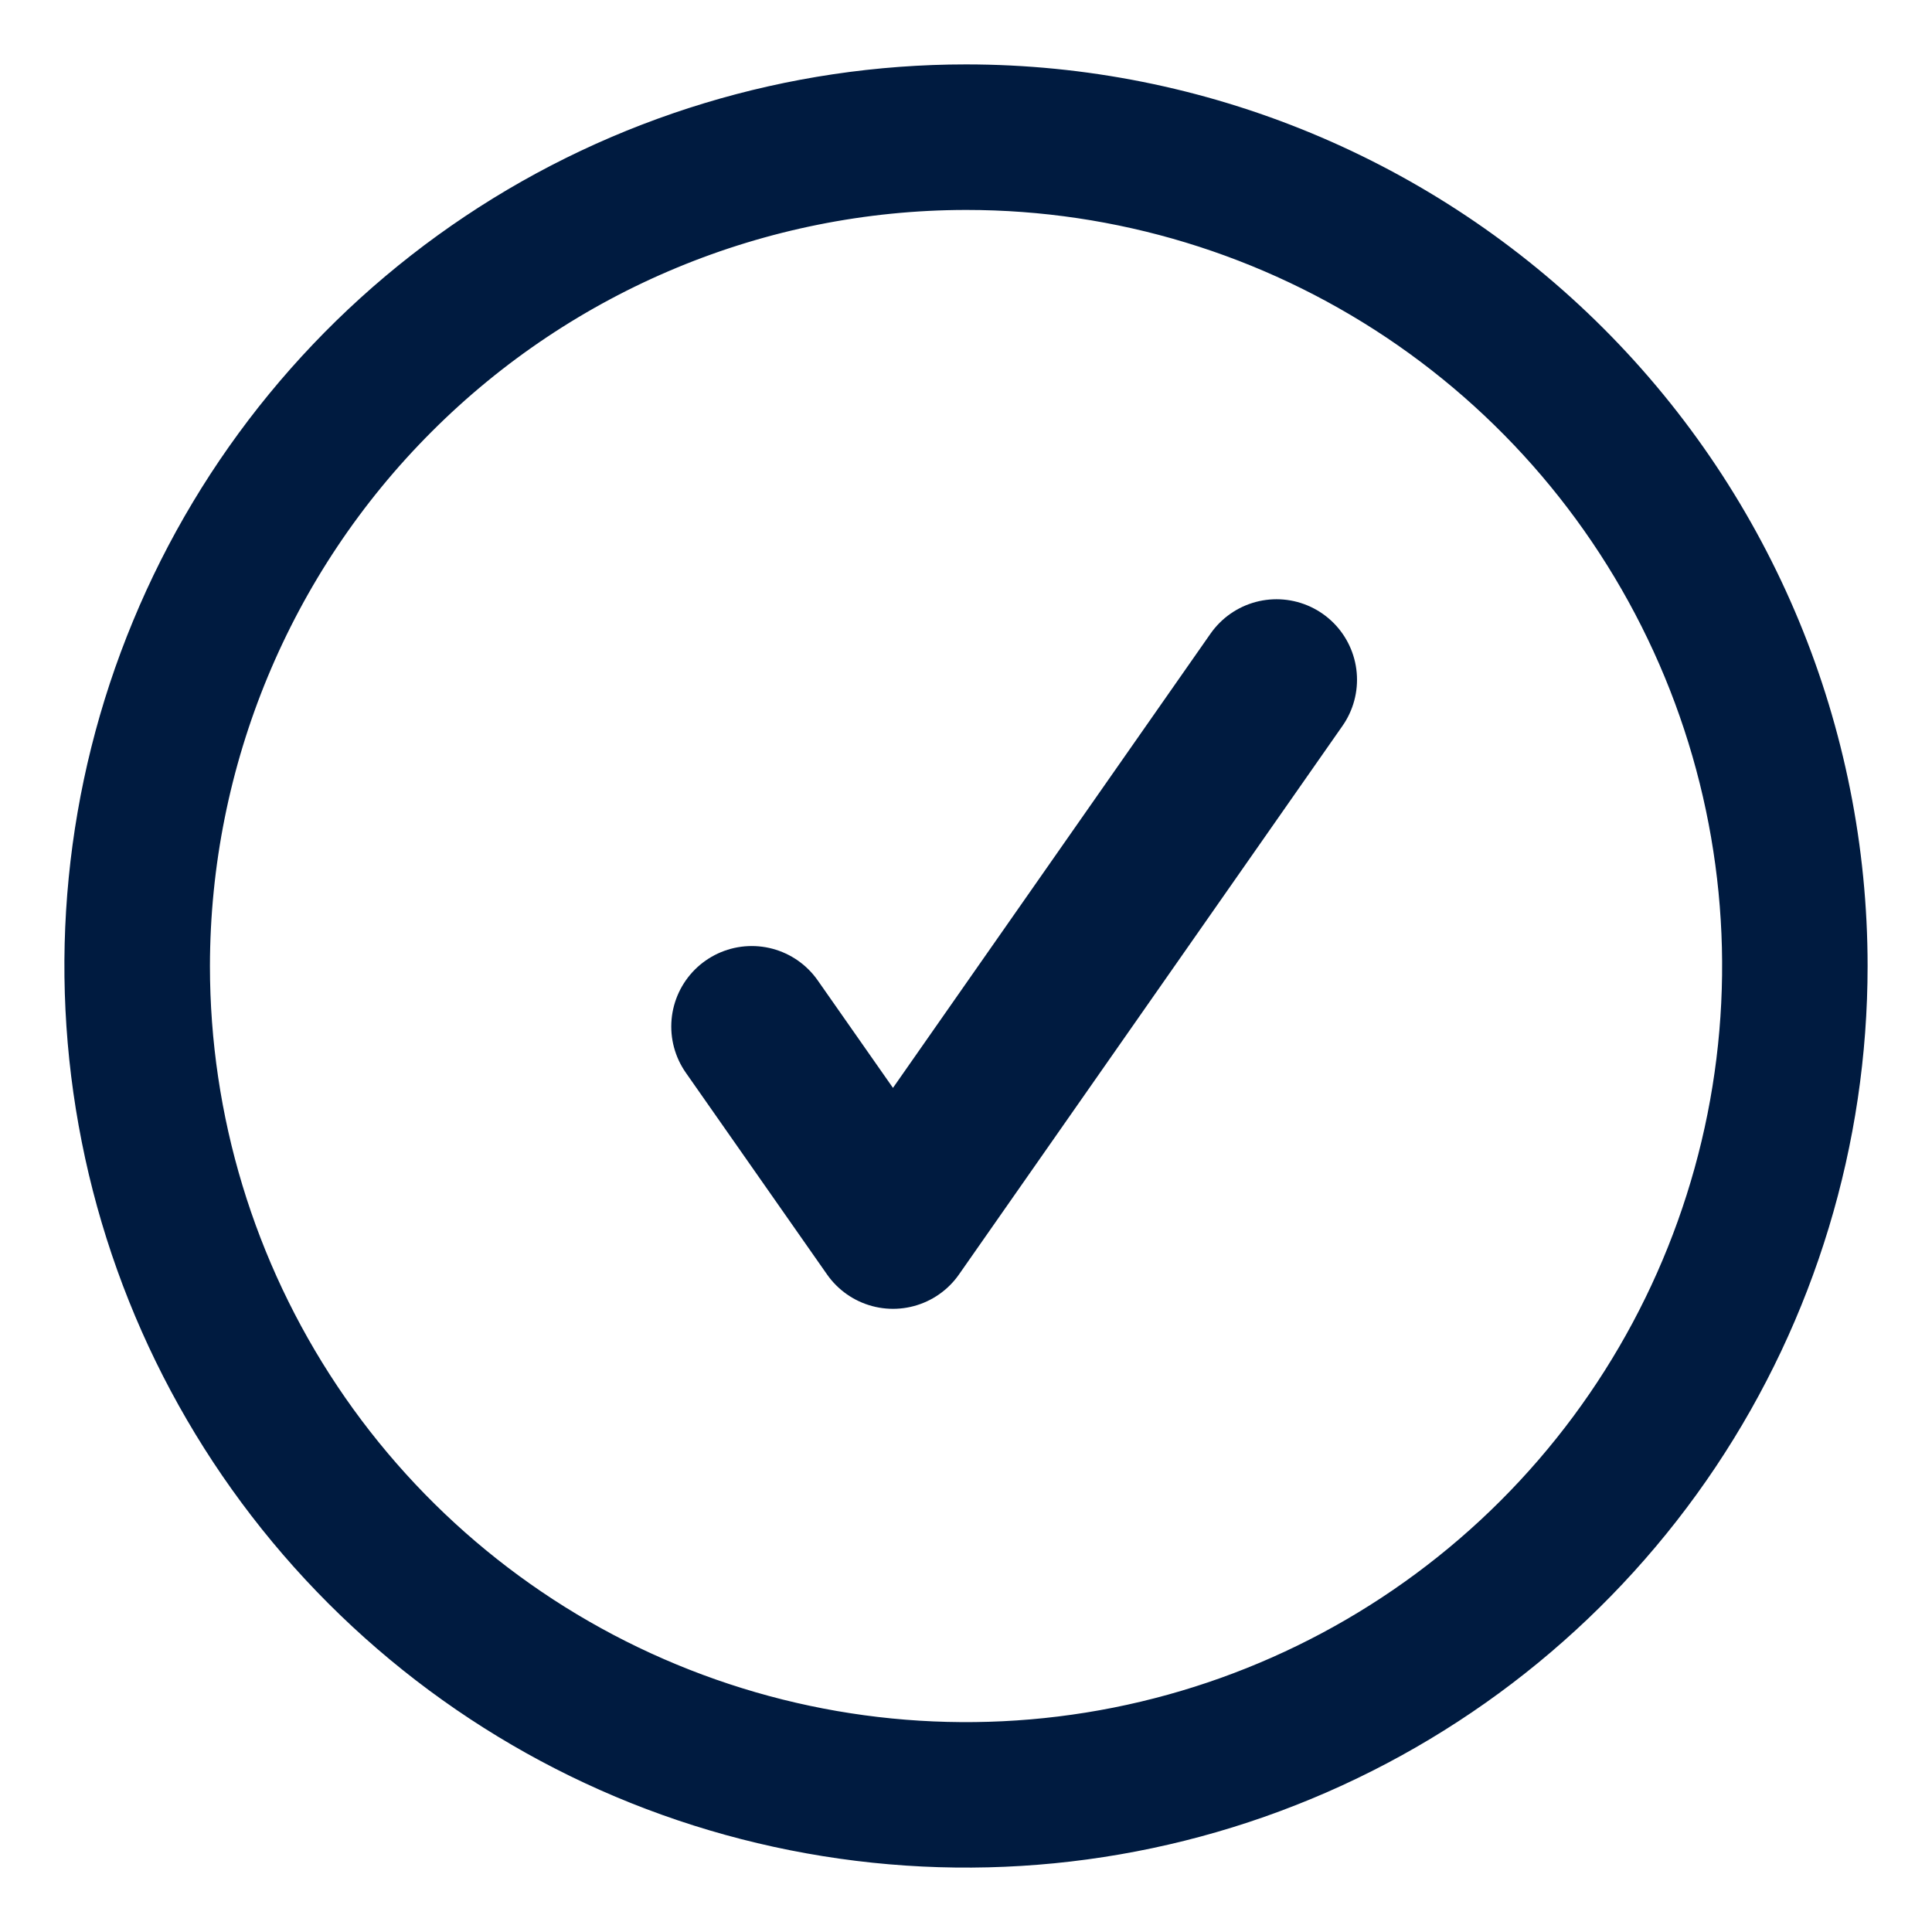
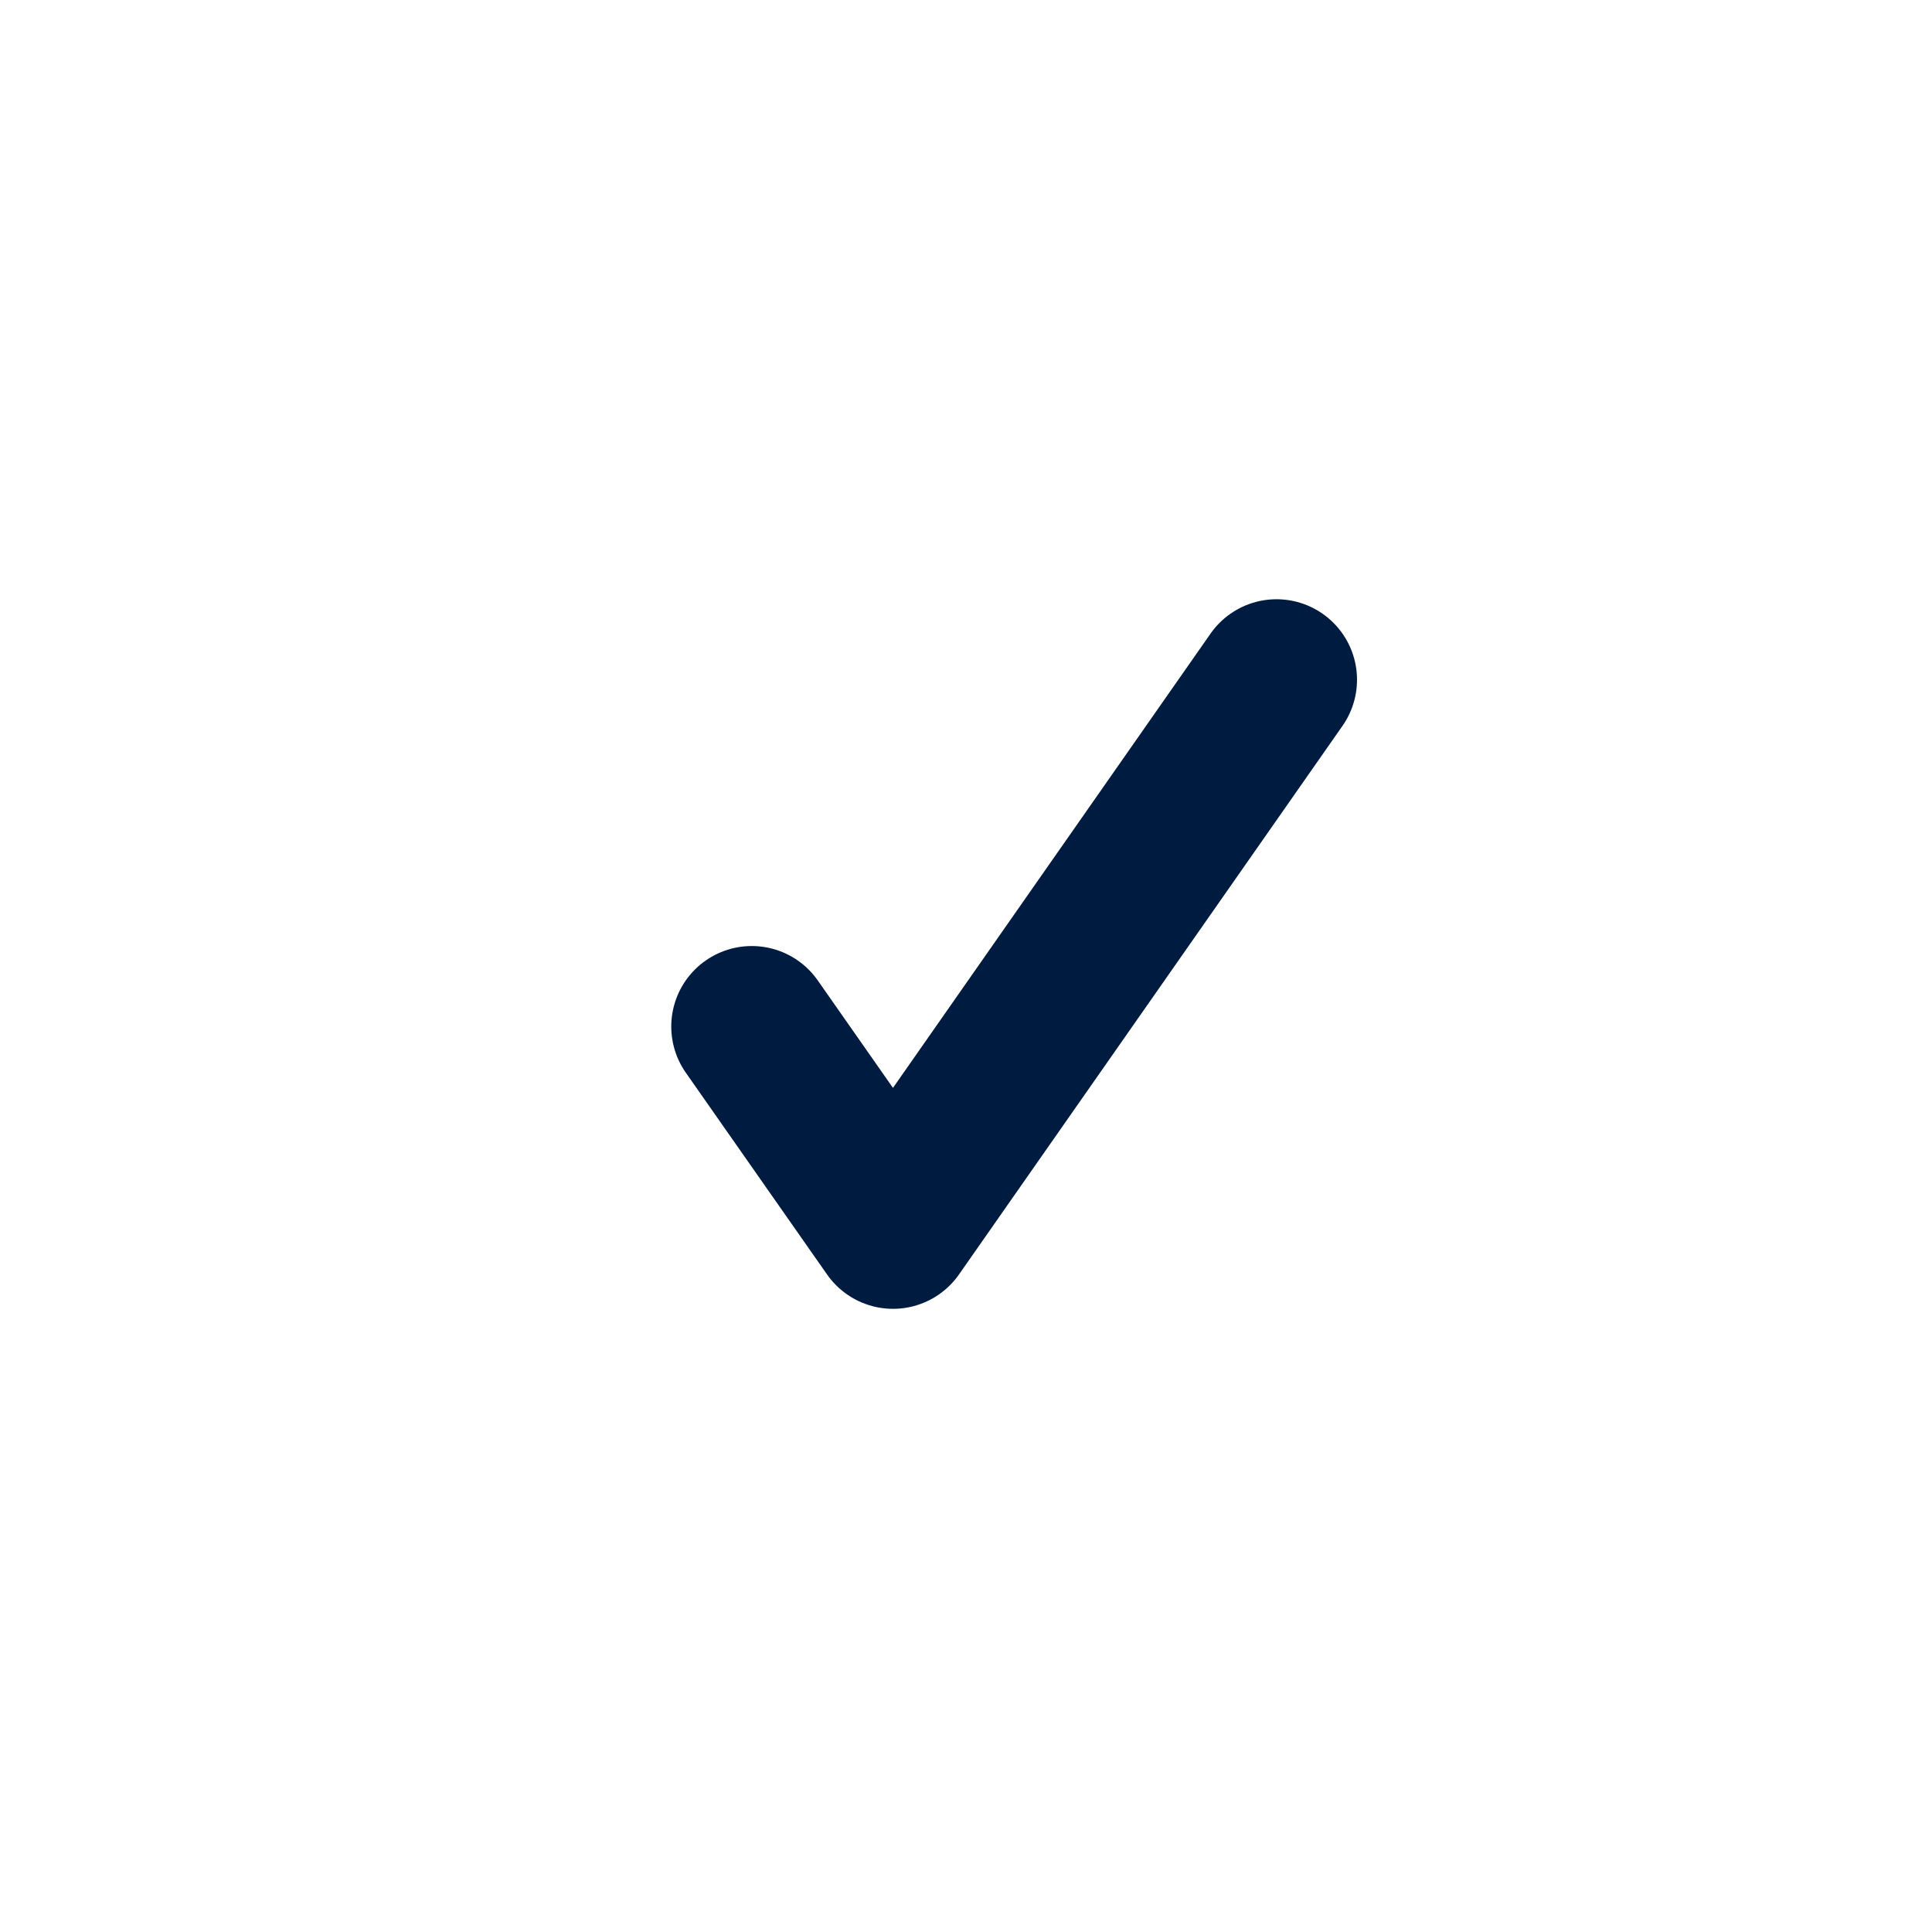
<svg xmlns="http://www.w3.org/2000/svg" width="18" height="18" viewBox="0 0 18 18" fill="none">
-   <path d="M9.004 1.556C10.477 1.556 11.915 1.994 13.139 2.812C14.363 3.631 15.316 4.794 15.879 6.154C16.442 7.515 16.589 9.011 16.301 10.455C16.013 11.899 15.304 13.225 14.262 14.266C13.221 15.306 11.895 16.015 10.451 16.302C9.007 16.589 7.51 16.441 6.15 15.877C4.79 15.314 3.628 14.36 2.81 13.136C1.992 11.911 1.556 10.472 1.556 9C1.558 7.026 2.343 5.134 3.739 3.739C5.134 2.343 7.026 1.558 9 1.556H9.004ZM9 1C7.418 1 5.871 1.469 4.555 2.348C3.24 3.227 2.214 4.477 1.609 5.939C1.003 7.4 0.845 9.009 1.154 10.561C1.462 12.113 2.224 13.538 3.343 14.657C4.462 15.776 5.887 16.538 7.439 16.846C8.991 17.155 10.6 16.997 12.062 16.391C13.523 15.786 14.773 14.76 15.652 13.445C16.531 12.129 17 10.582 17 9C17 6.878 16.157 4.843 14.657 3.343C13.157 1.843 11.122 1 9 1Z" fill="#001B40" stroke="#001B40" stroke-width="0.8" />
  <path d="M7.004 9.564L8.32 11.444L11.893 6.333" stroke="#001B40" stroke-width="1.5" stroke-linecap="round" stroke-linejoin="round" />
</svg>